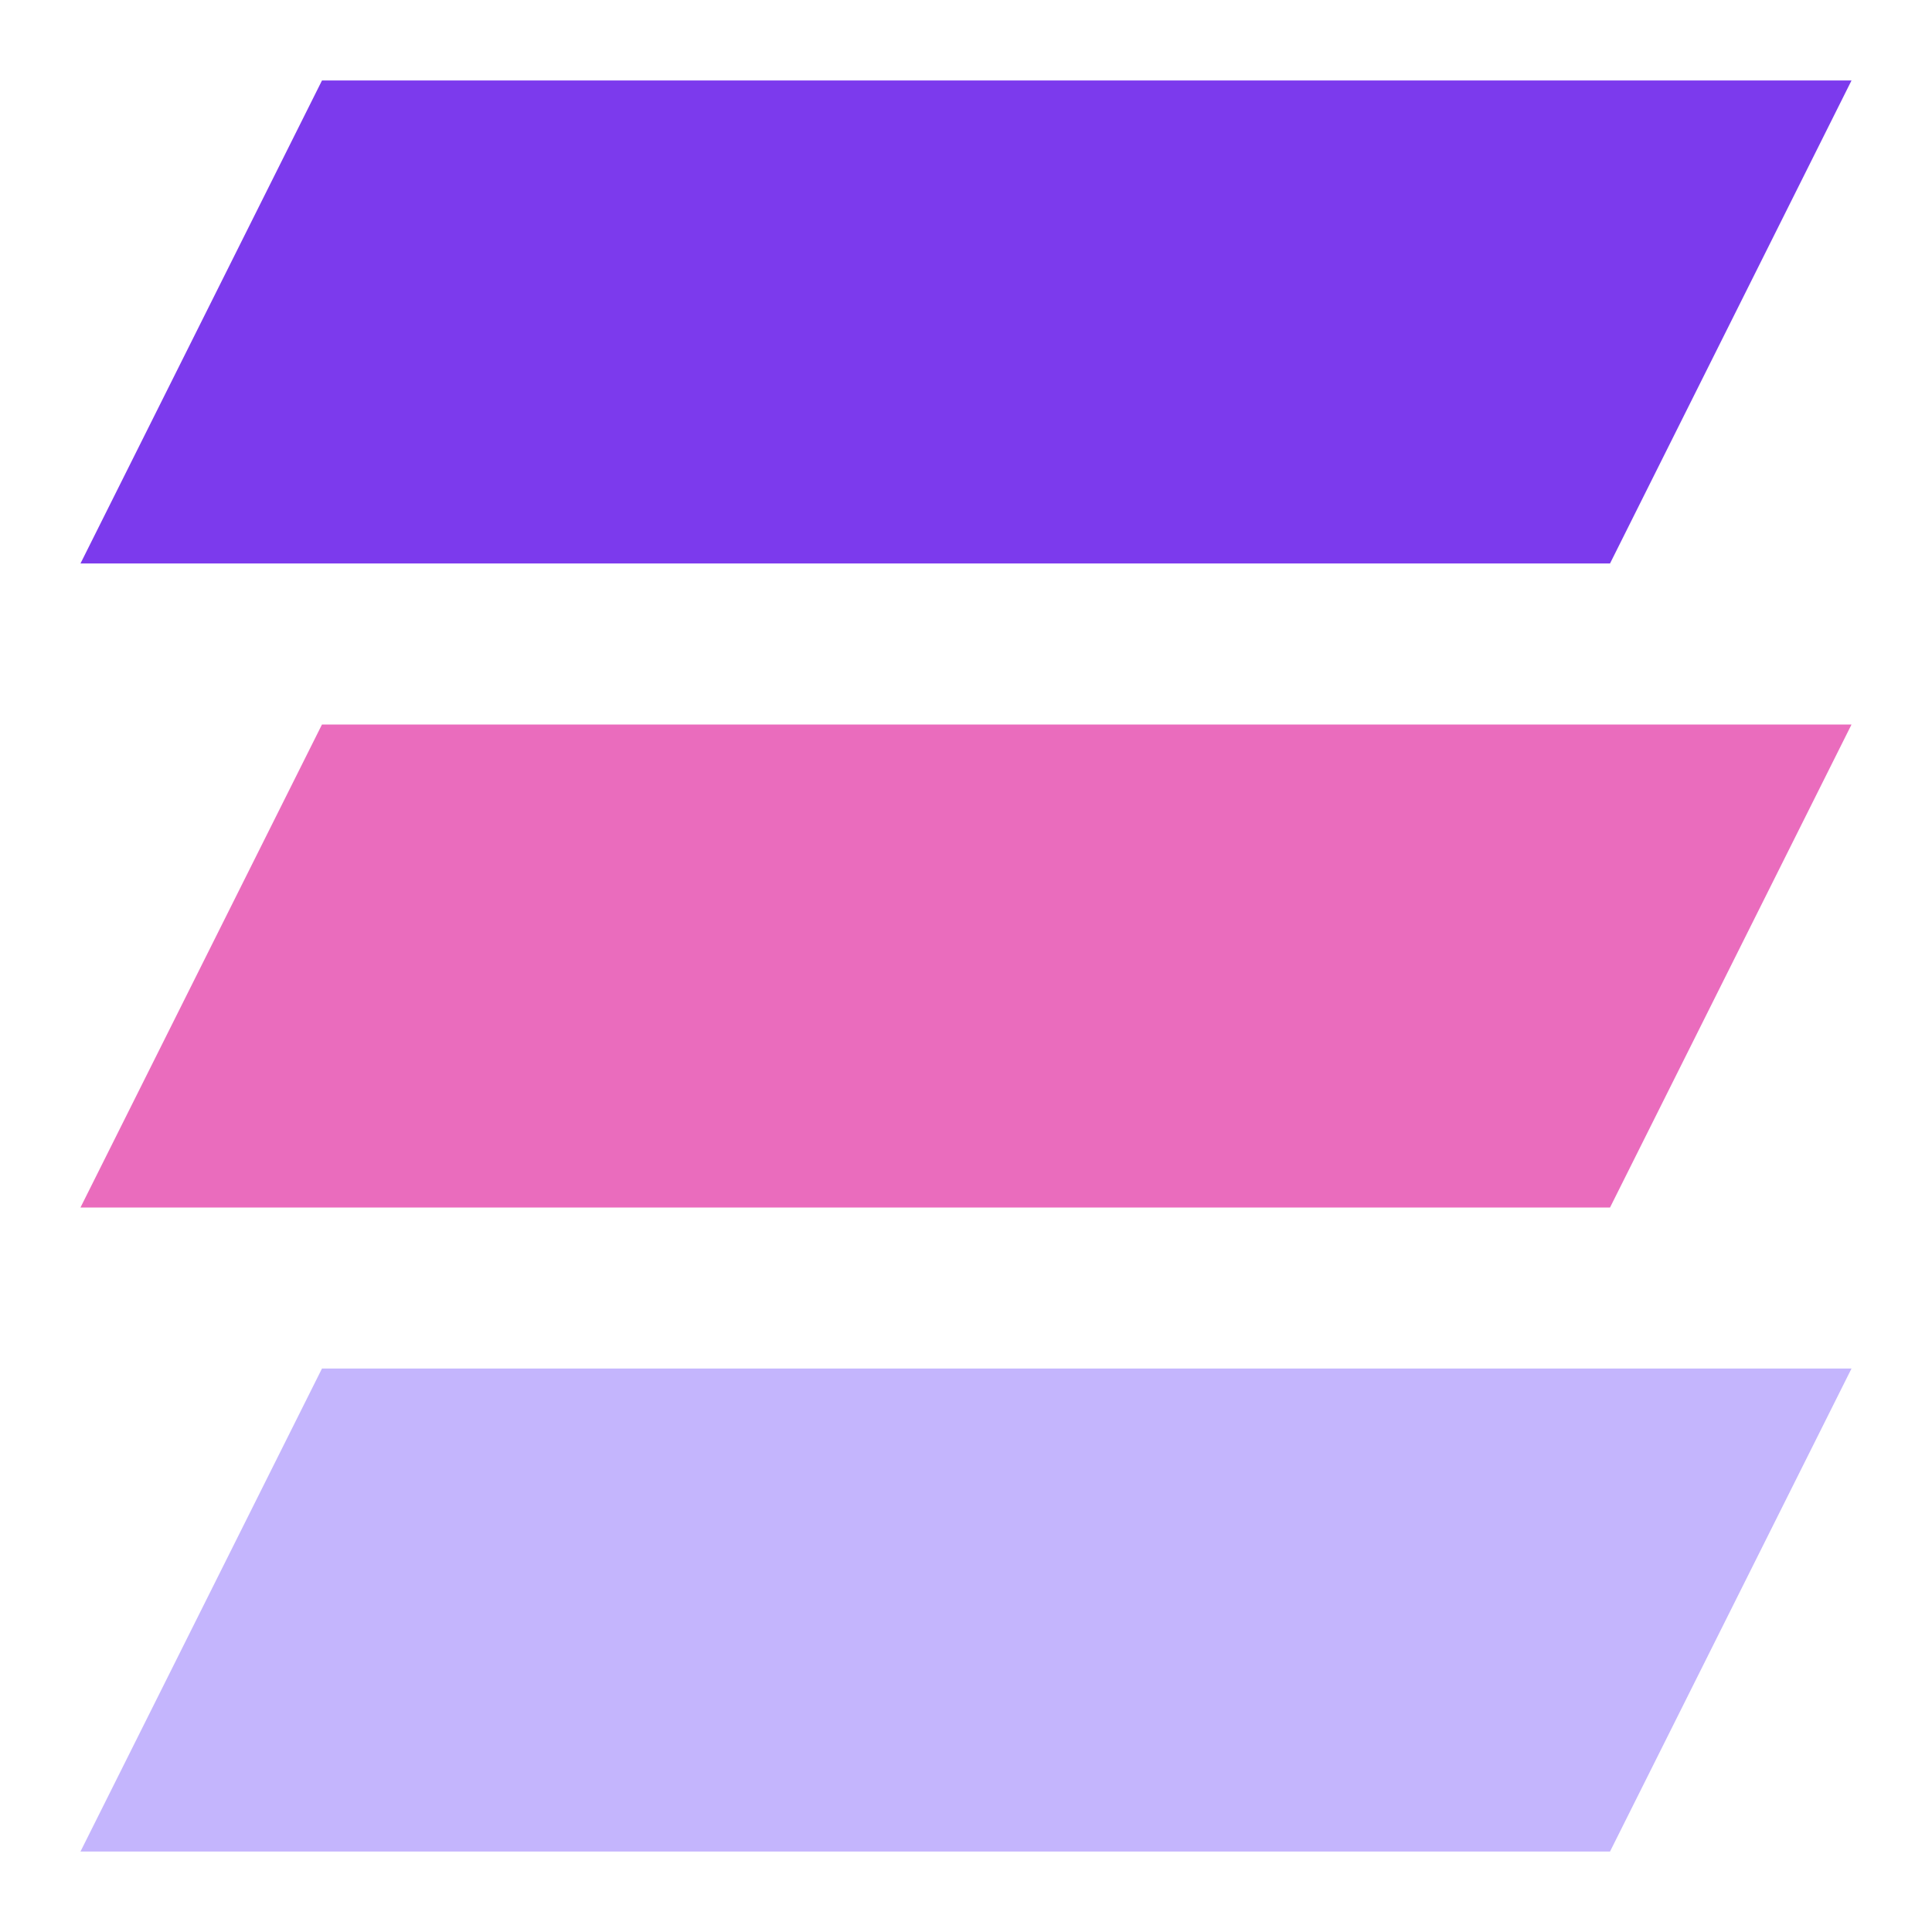
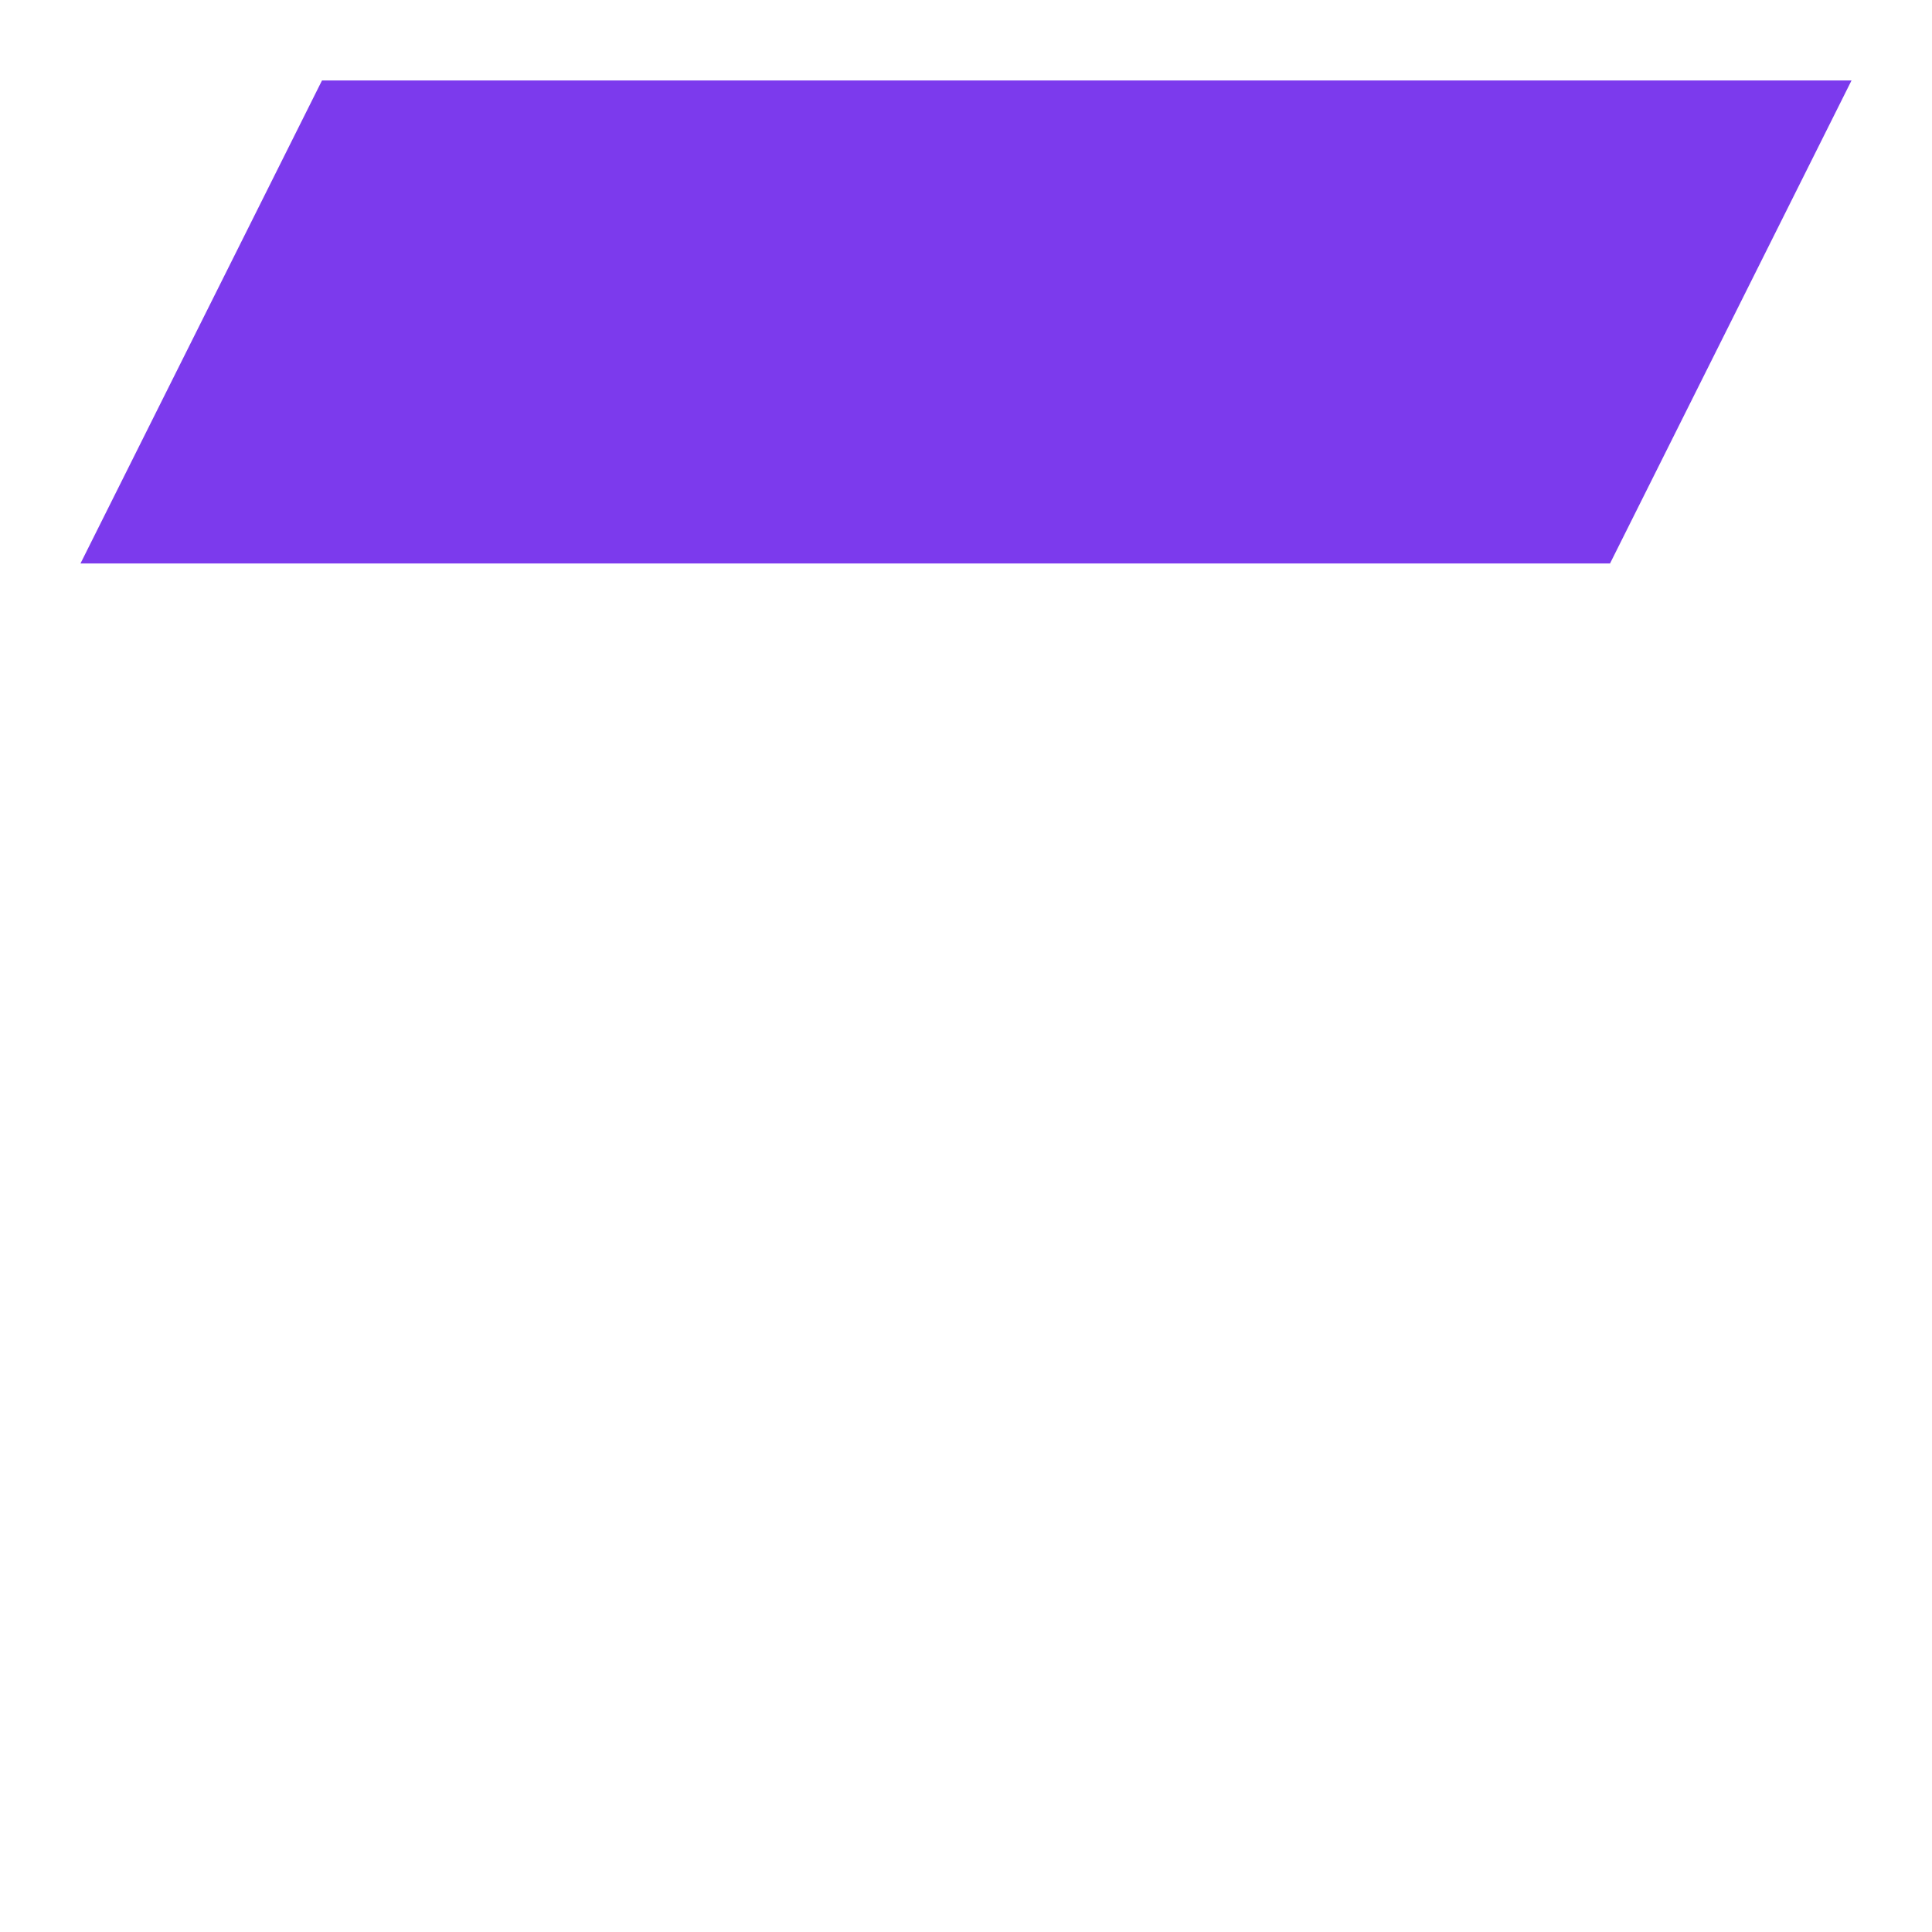
<svg xmlns="http://www.w3.org/2000/svg" width="32" height="32" viewBox="0 0 32 32" fill="none">
  <path d="M5.333 1.333H30.667L26.667 9.333H1.333L5.333 1.333Z" fill="#7C3AED" />
-   <path d="M5.333 12H30.667L26.667 20H1.333L5.333 12Z" fill="#EA6CBD" />
-   <path d="M5.333 22.667H30.667L26.667 30.667H1.333L5.333 22.667Z" fill="#C4B5FD" />
</svg>